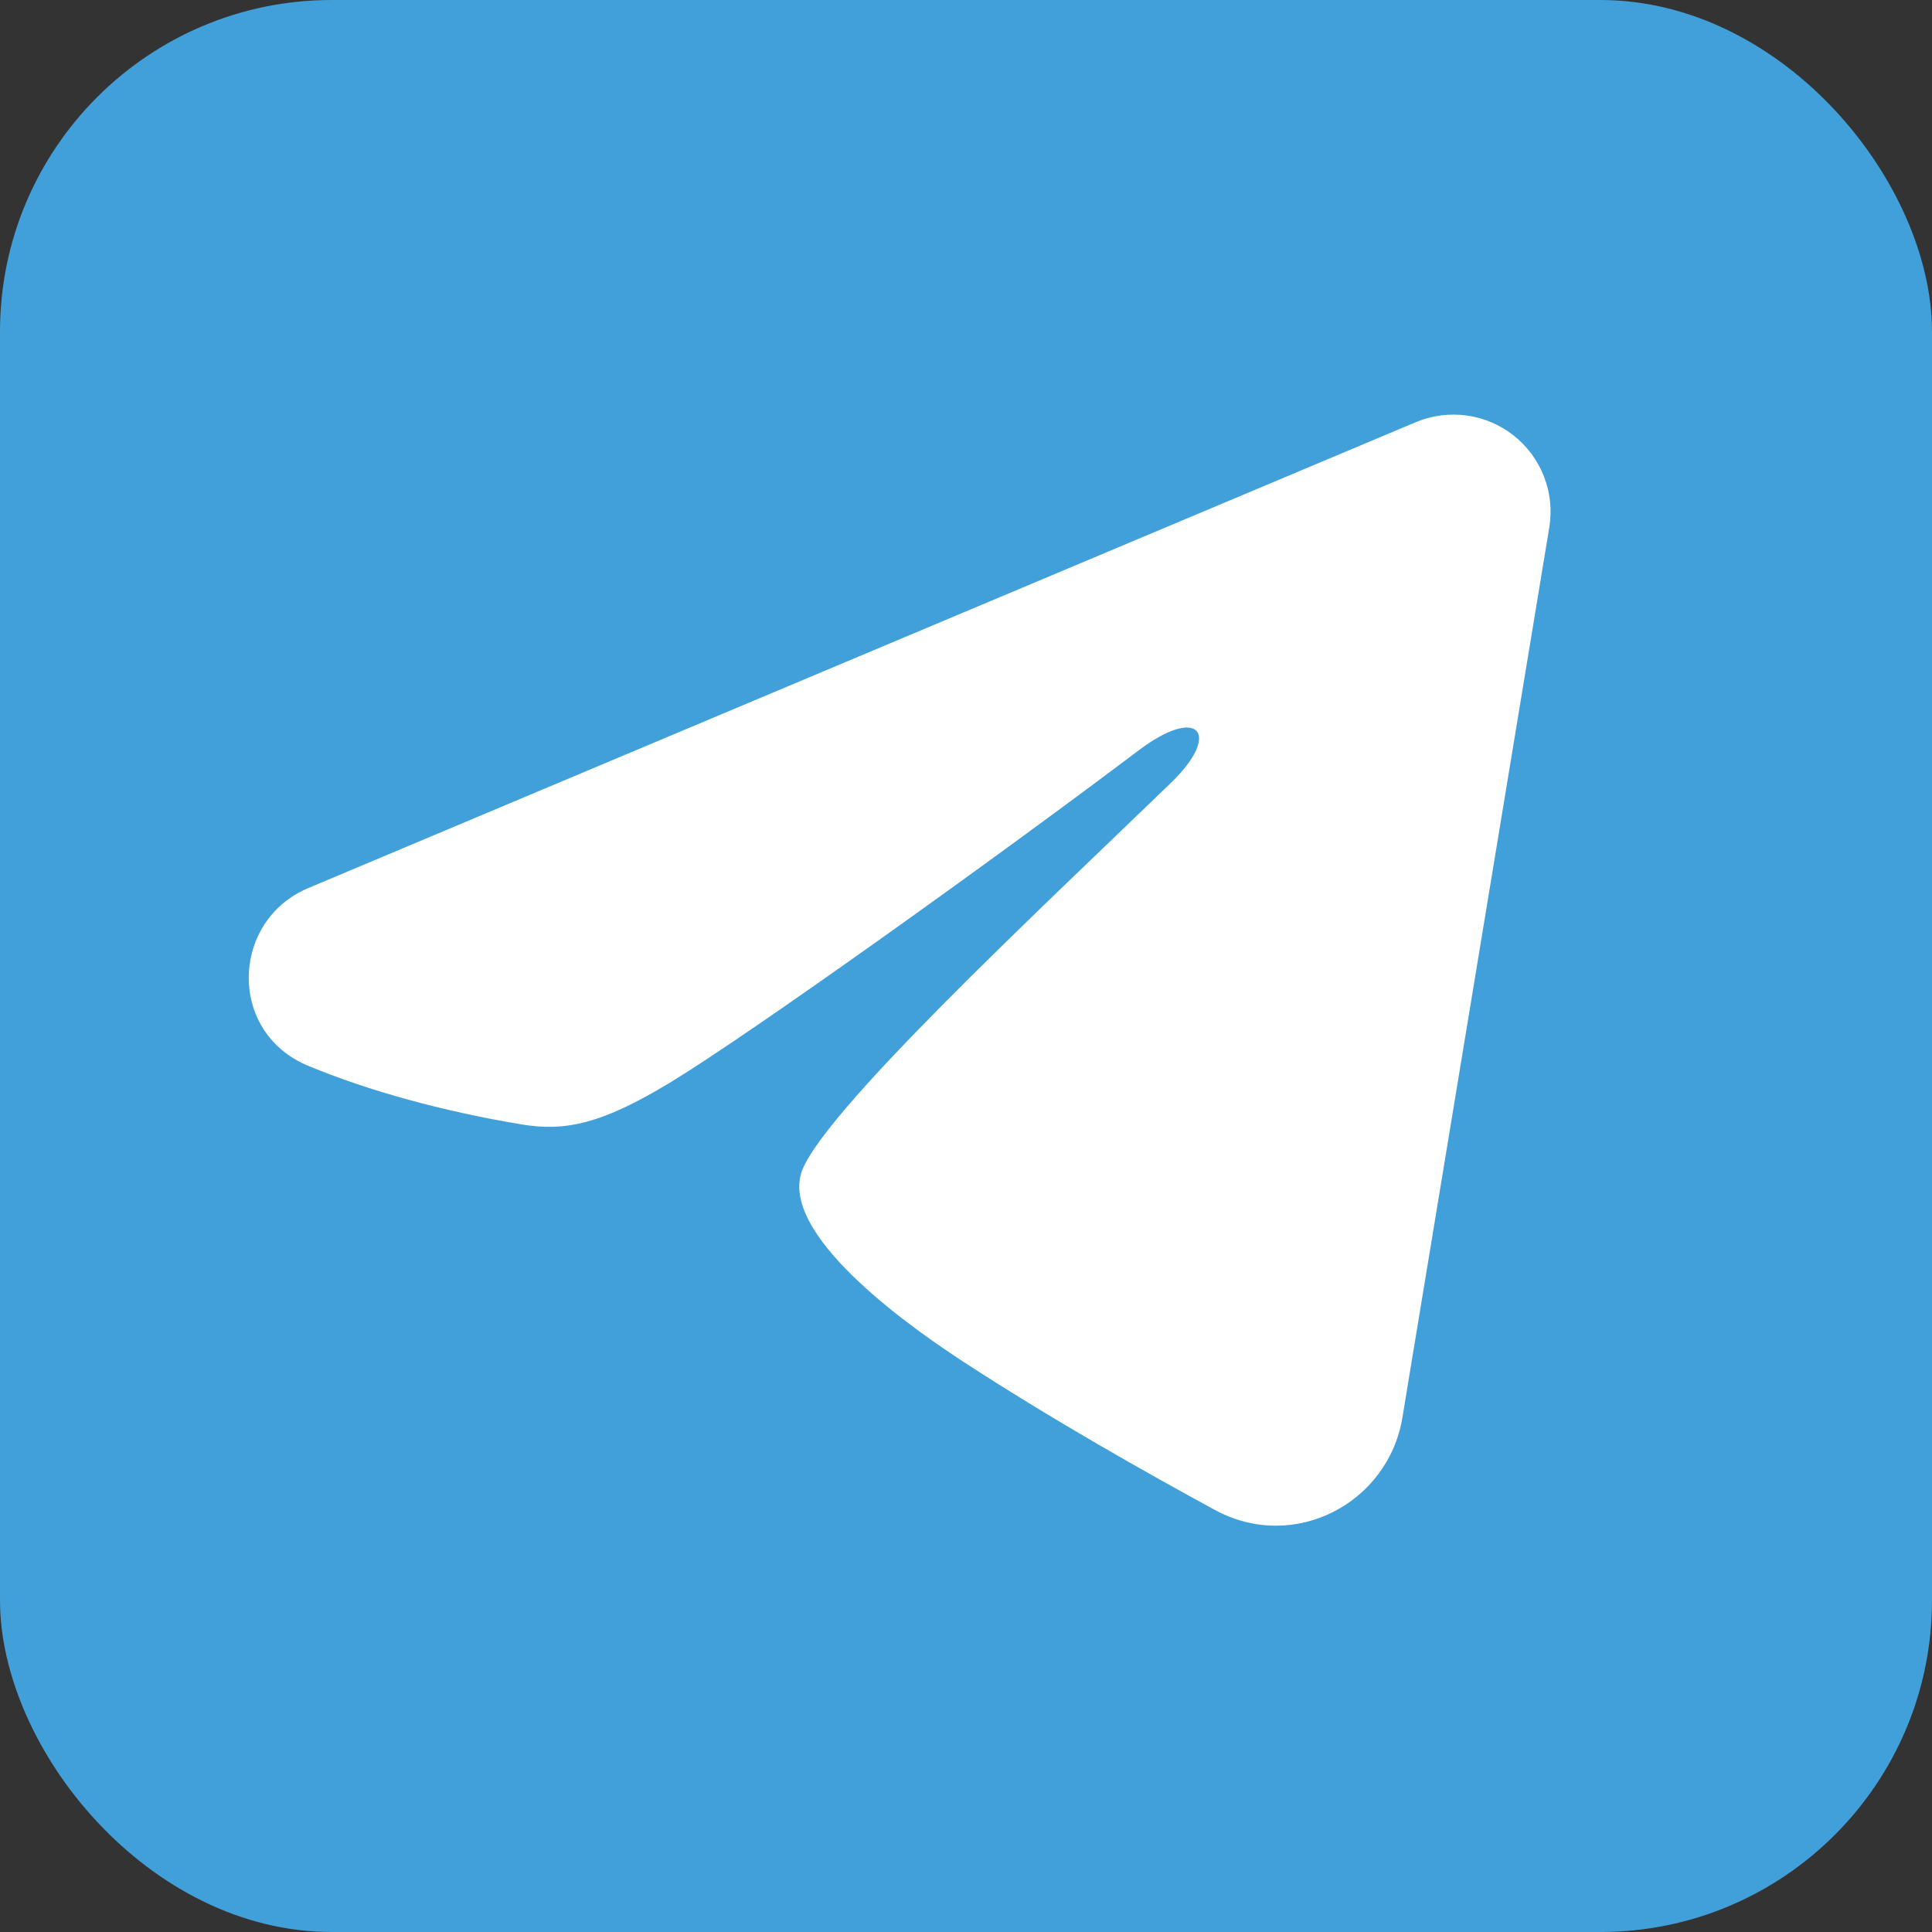
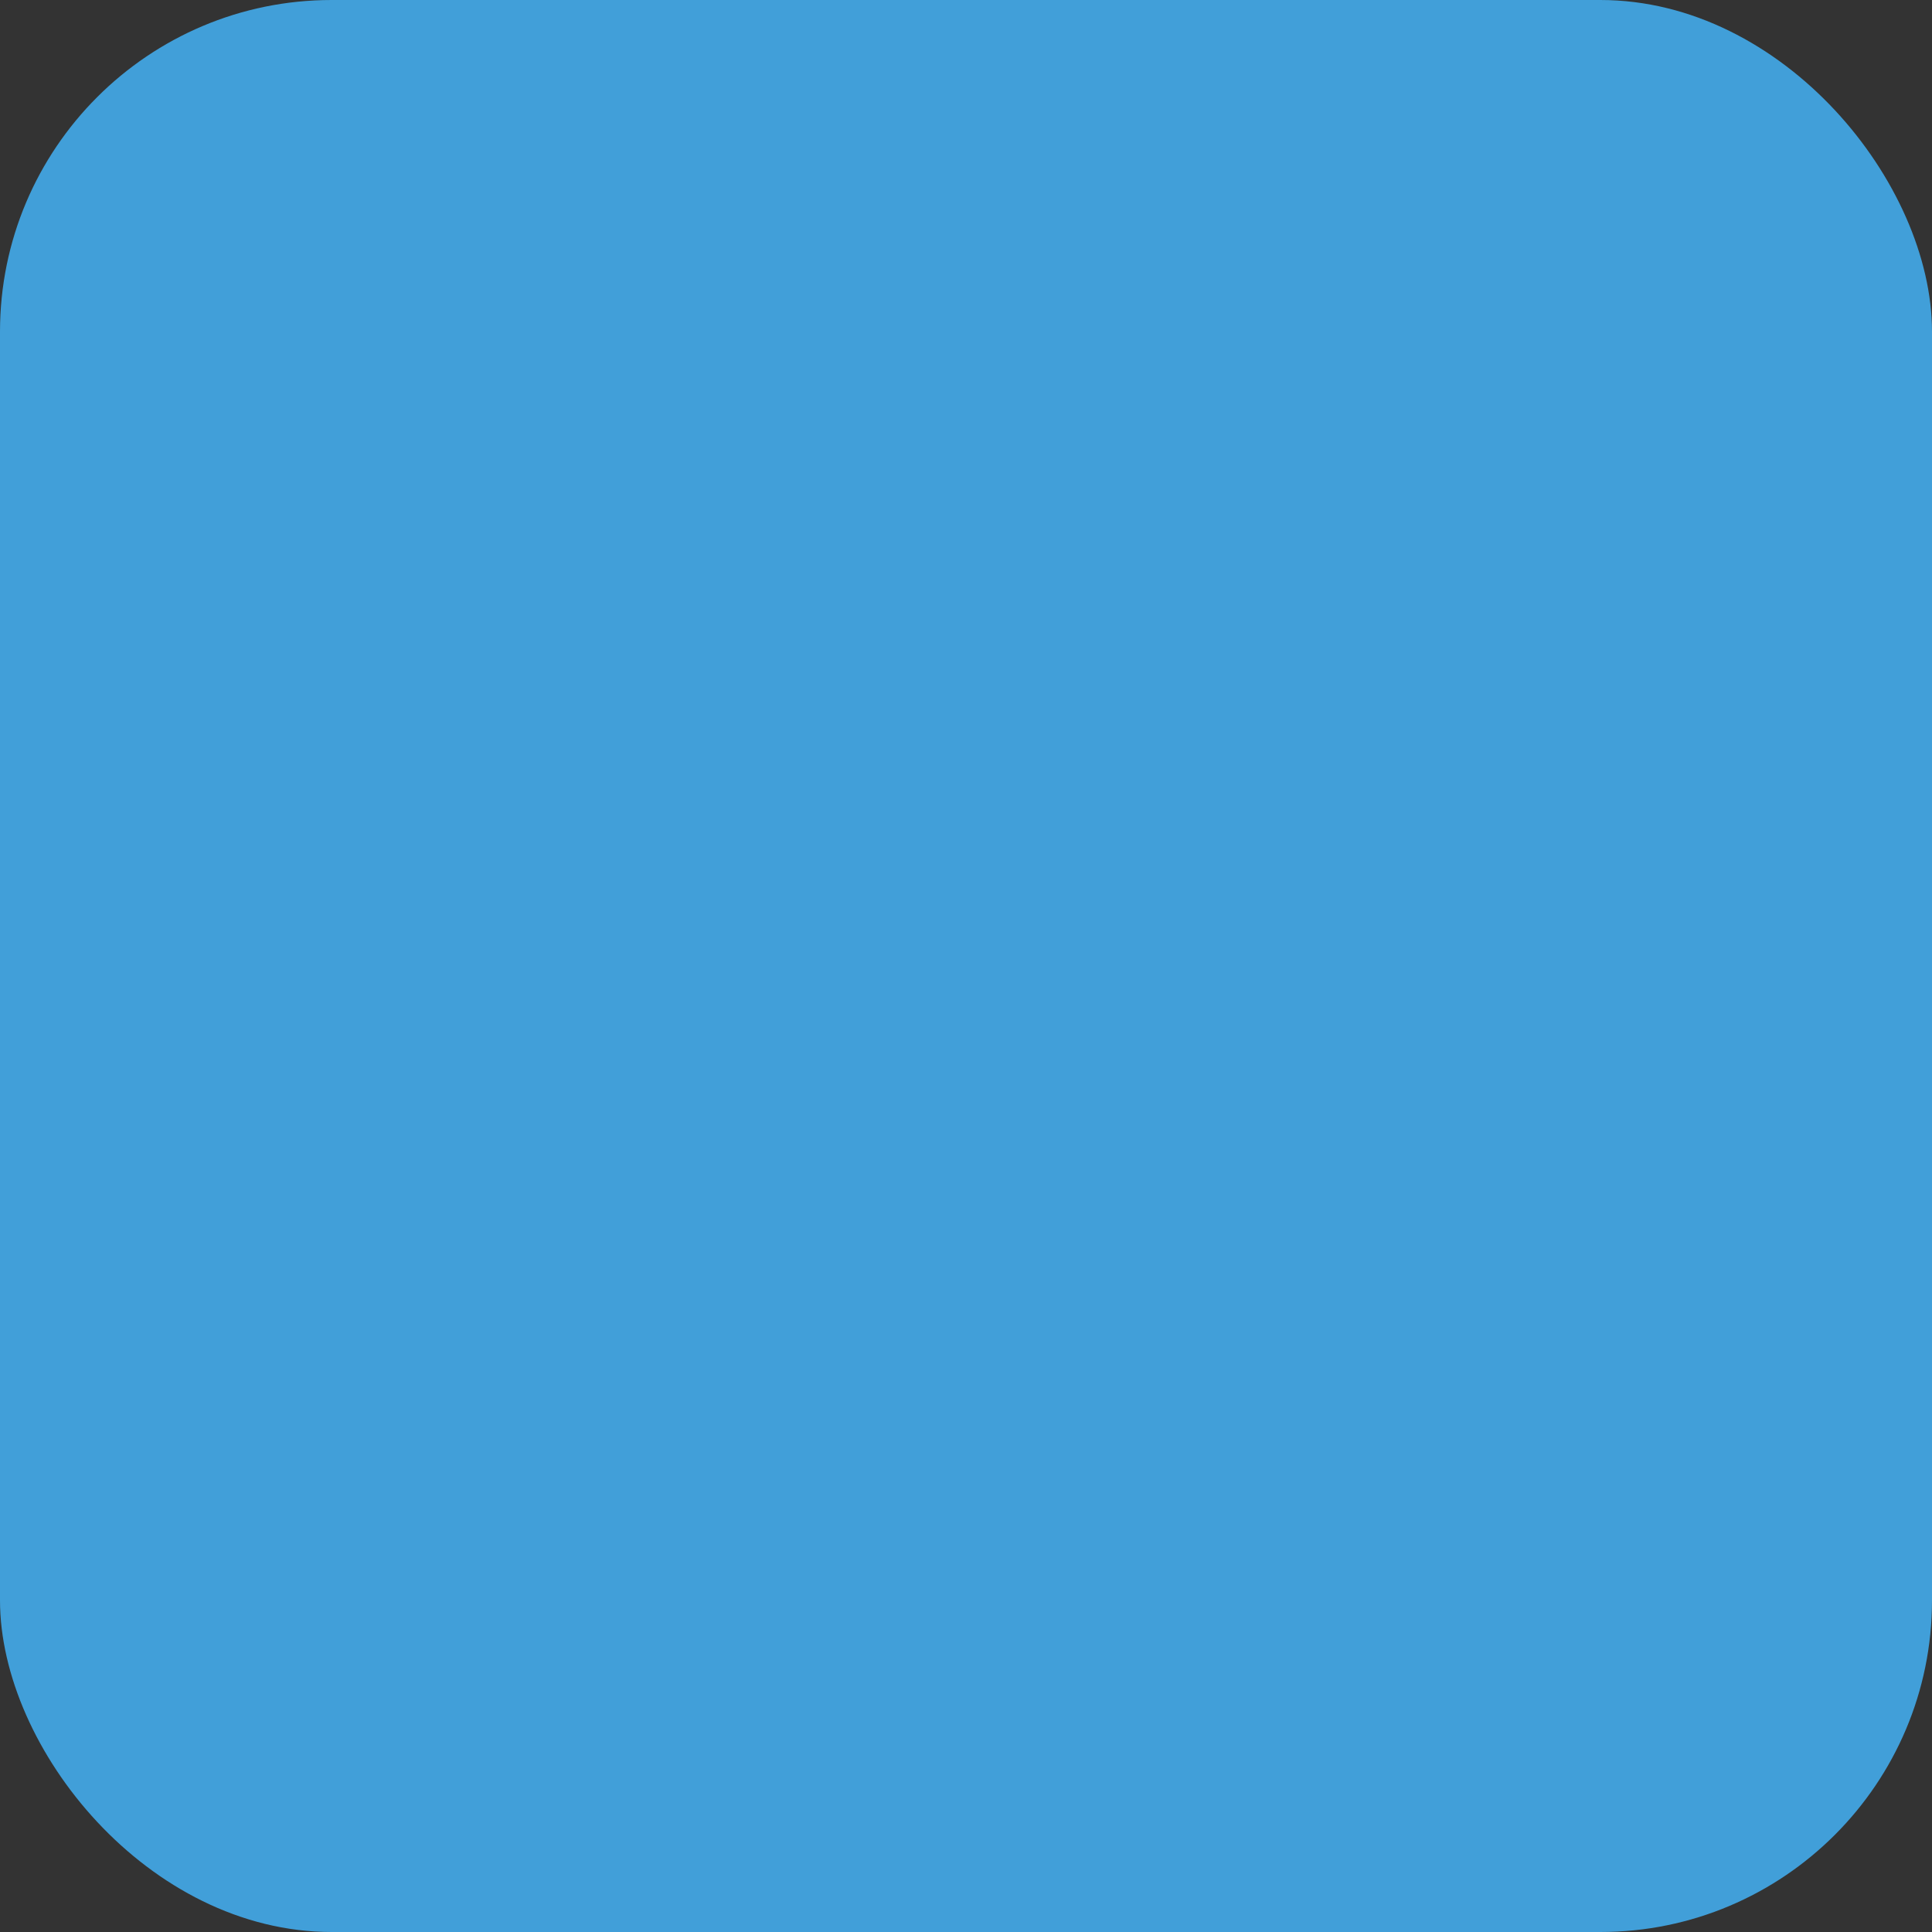
<svg xmlns="http://www.w3.org/2000/svg" width="233" height="233" viewBox="0 0 233 233" fill="none">
  <rect x="0" y="0" width="233" height="233" fill="#333333" stroke="none" />
  <rect width="233" height="233" rx="40" fill="#419FD9" />
-   <path fill-rule="evenodd" clip-rule="evenodd" d="M170.737 50.917C172.668 50.105 174.781 49.825 176.856 50.106C178.931 50.387 180.894 51.218 182.538 52.514C184.183 53.81 185.45 55.522 186.207 57.473C186.964 59.424 187.185 61.542 186.845 63.607L169.128 170.971C167.41 181.327 156.036 187.266 146.53 182.107C138.578 177.792 126.767 171.142 116.143 164.204C110.832 160.731 94.561 149.61 96.56 141.697C98.279 134.93 125.619 109.504 141.242 94.387C147.374 88.448 144.577 85.022 137.336 90.485C119.354 104.049 90.483 124.675 80.937 130.482C72.517 135.601 68.127 136.476 62.877 135.601C53.301 134.009 44.419 131.543 37.17 128.539C27.375 124.48 27.851 111.026 37.162 107.108L170.737 50.917Z" fill="white" />
</svg>